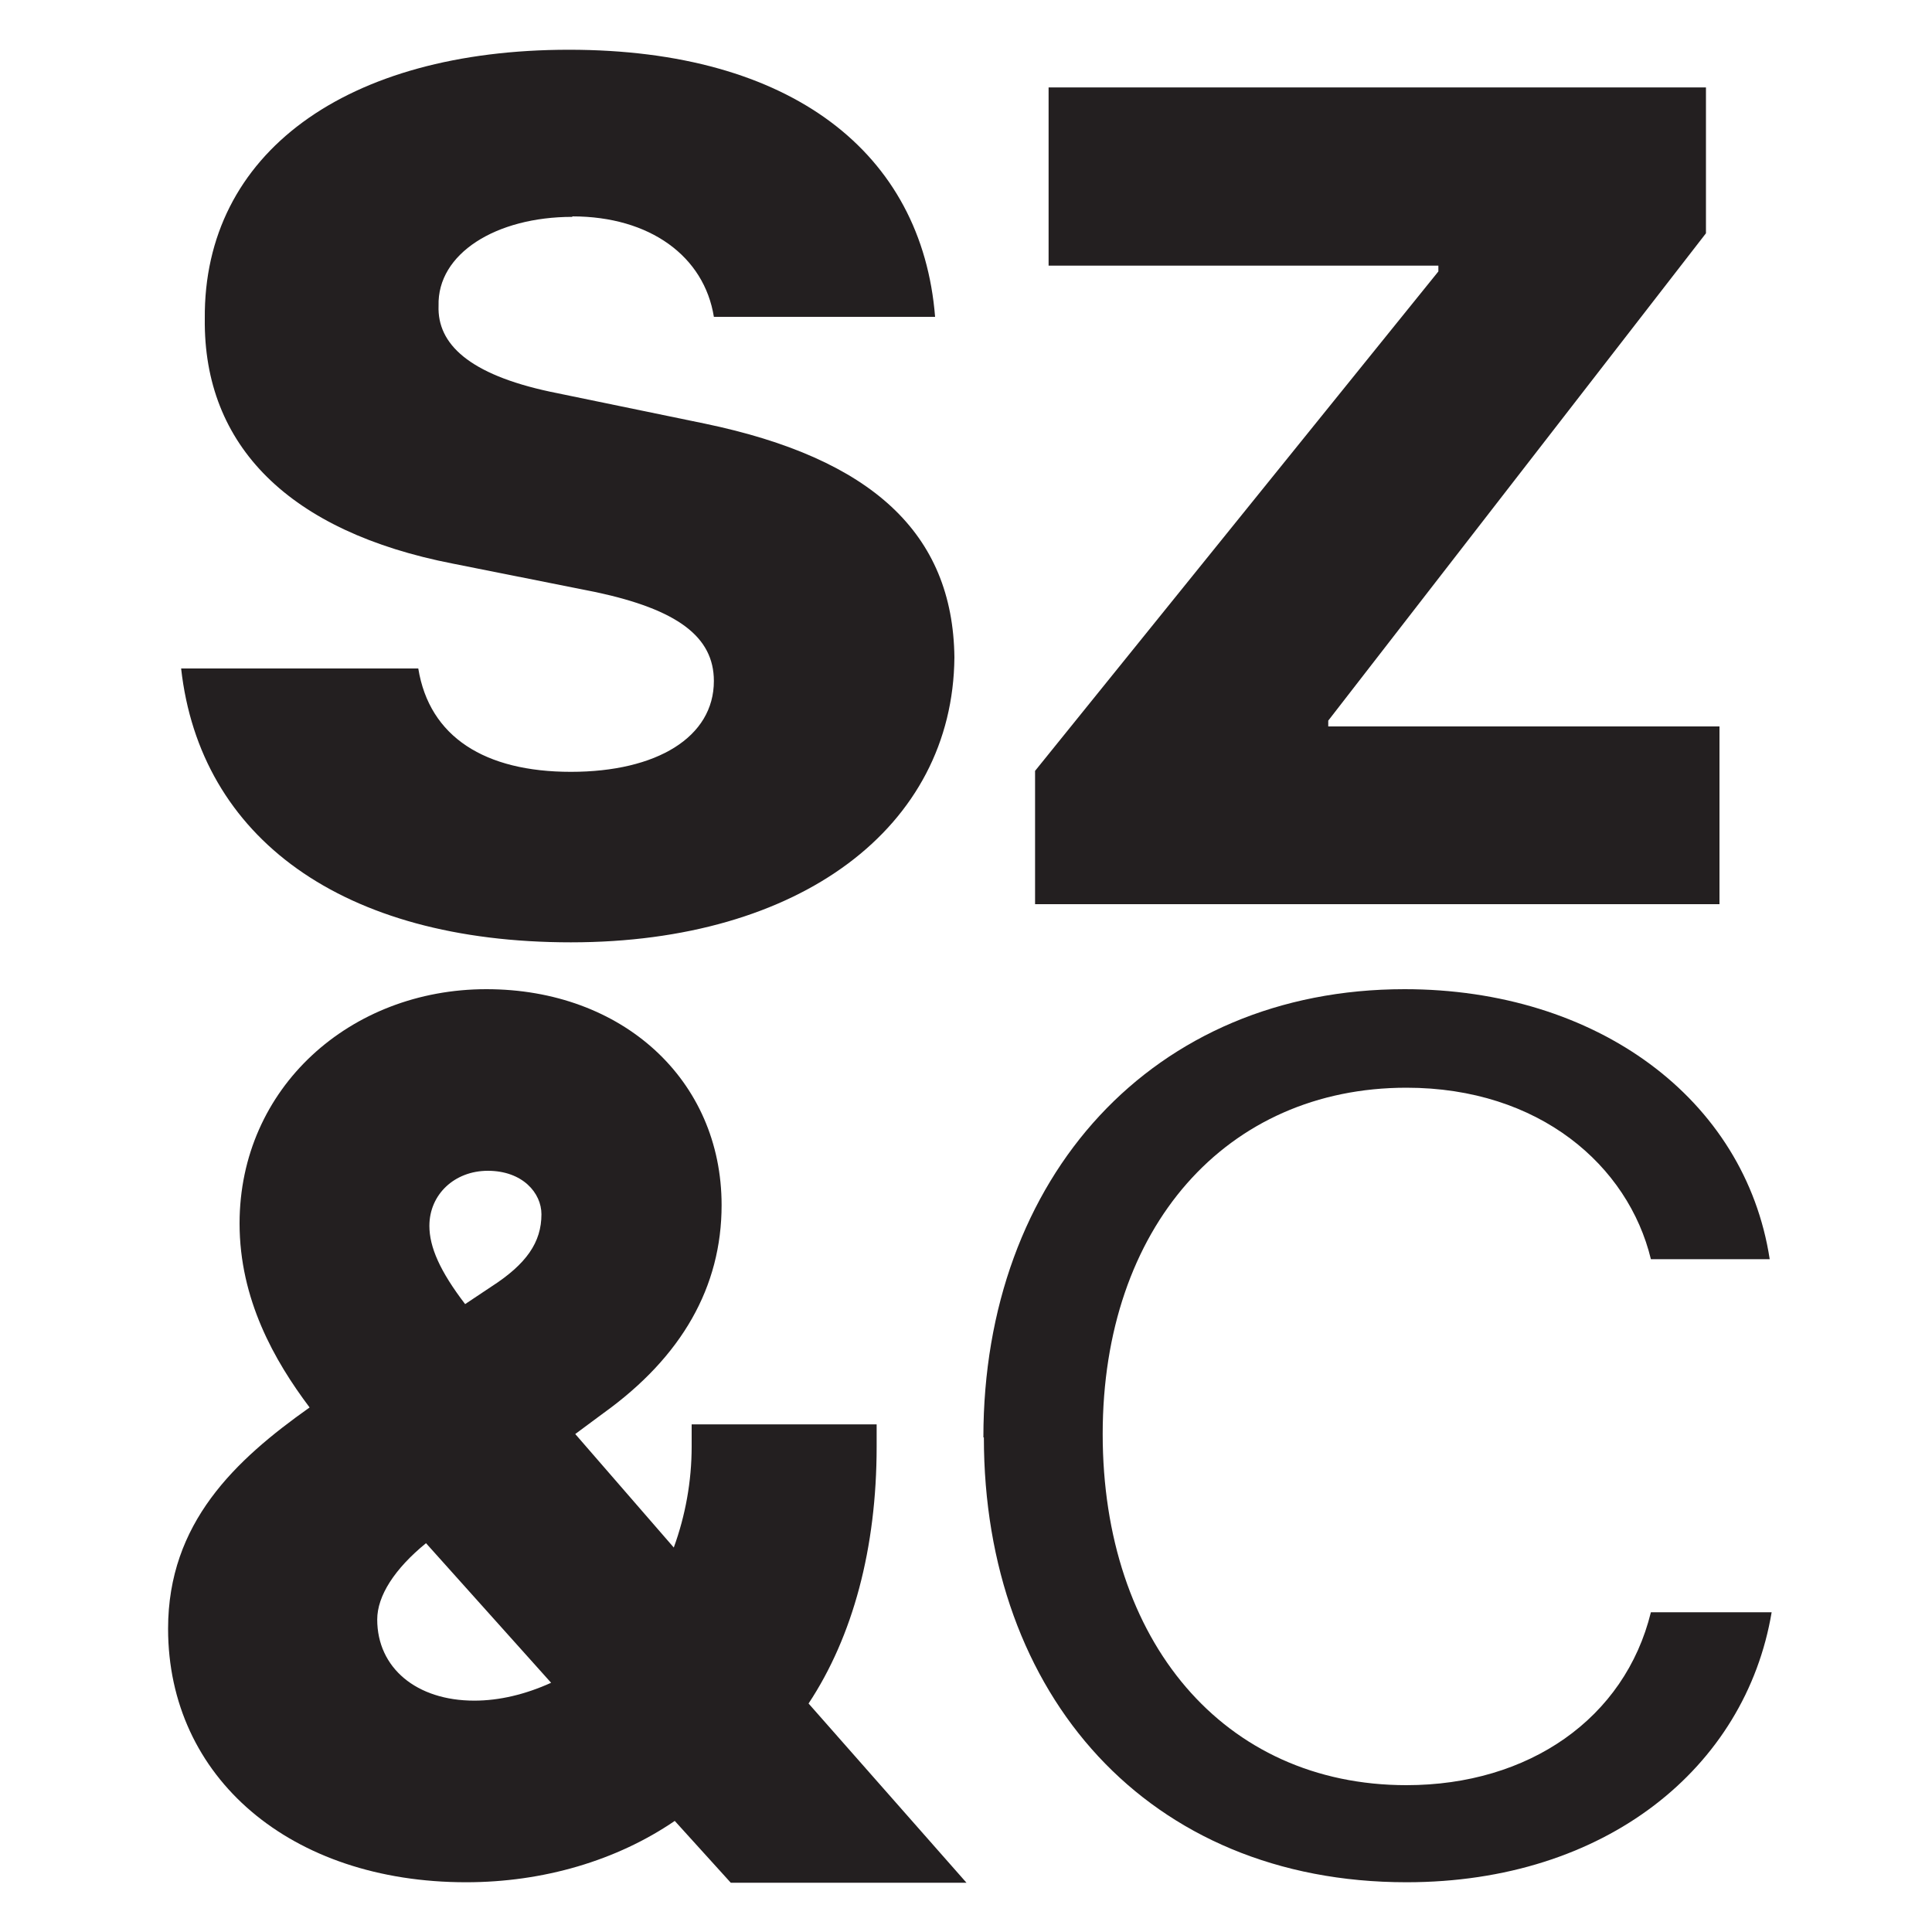
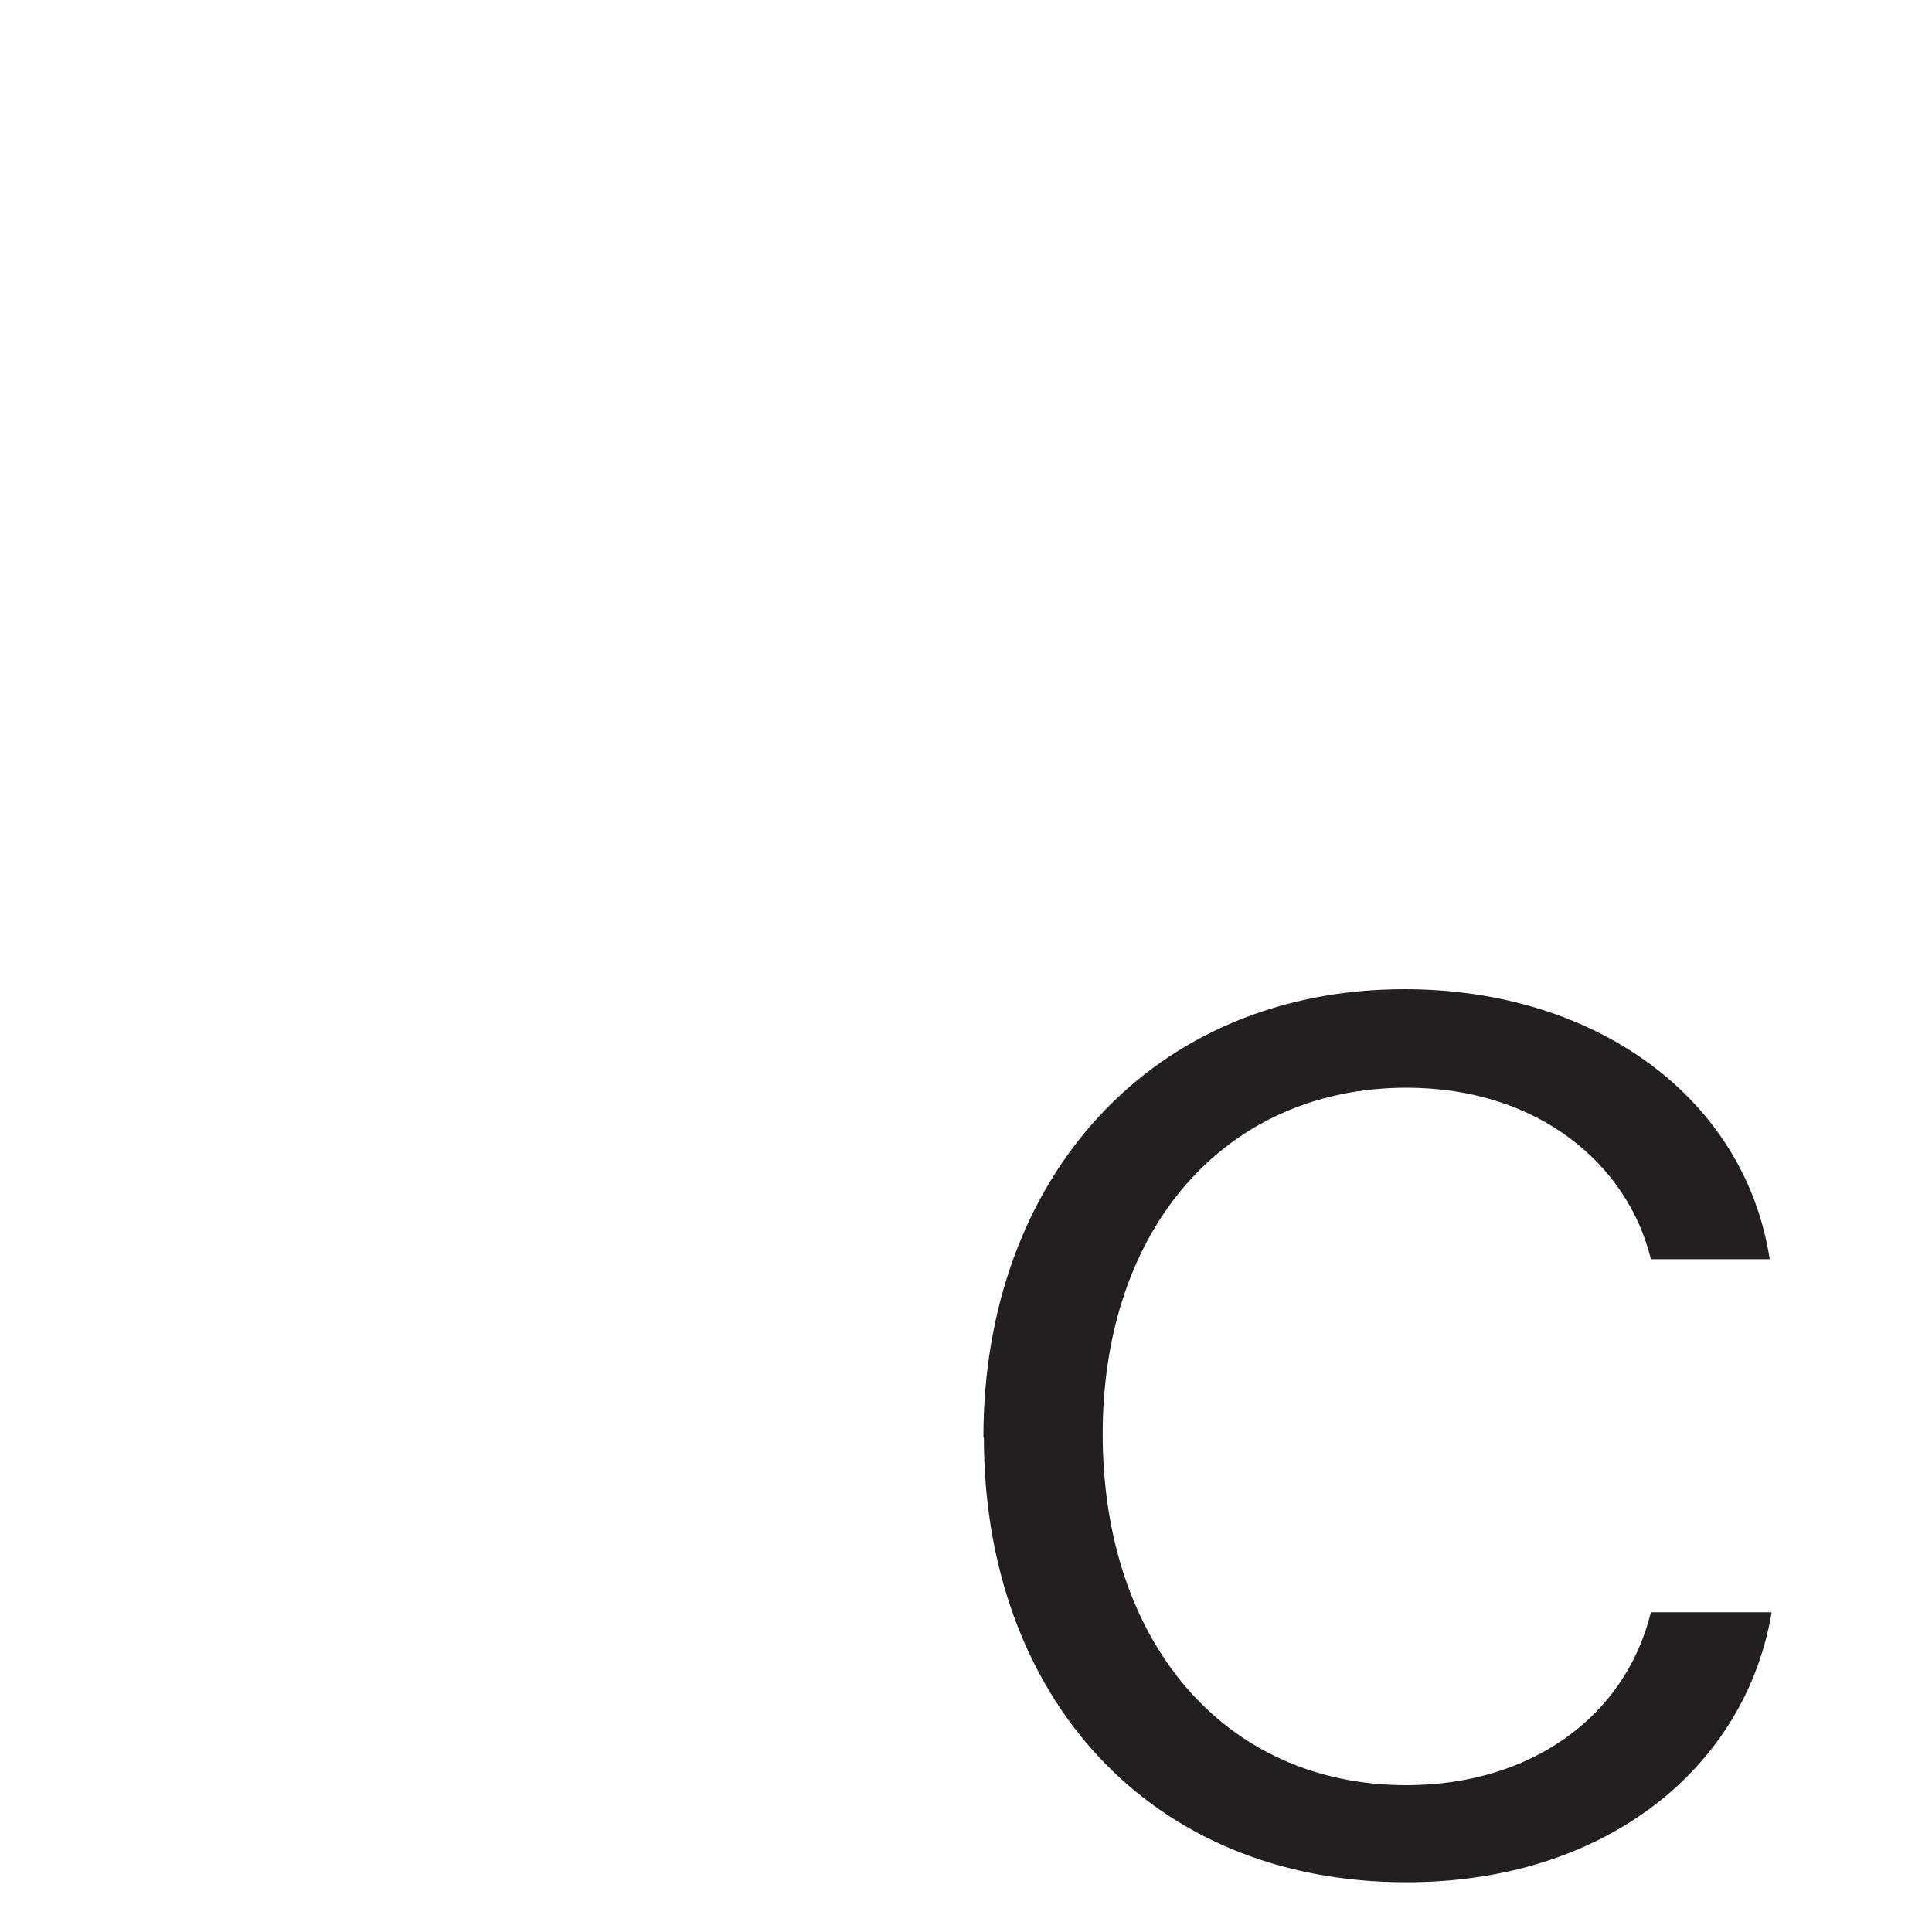
<svg xmlns="http://www.w3.org/2000/svg" id="a" data-name="Layer 1" viewBox="0 0 40 40">
  <defs>
    <style>
      .b {
        fill: #231f20;
        stroke-width: 0px;
      }
    </style>
  </defs>
-   <path class="b" d="M11.85,4.49c-1.58,0-2.8.76-2.77,1.84-.03.79.63,1.42,2.31,1.78l3.2.66c3.46.72,5.14,2.27,5.17,4.84-.03,3.52-3.2,5.9-7.94,5.9s-7.68-2.17-8.07-5.67h4.91c.23,1.42,1.38,2.14,3.16,2.14s2.96-.72,2.96-1.88c0-.92-.76-1.48-2.44-1.84l-2.96-.59c-3.39-.66-5.17-2.44-5.14-5.07-.03-3.43,2.93-5.57,7.54-5.57s7.31,2.14,7.58,5.53h-4.58c-.2-1.25-1.32-2.08-2.93-2.08Z" />
-   <path class="b" d="M21.43,15.96l8.35-10.34v-.12h-8.07V1.81h13.61v3.02l-7.82,10.09v.12h8.1v3.68h-14.17v-2.77Z" />
-   <path class="b" d="M16.74,35.27c.92-1.39,1.41-3.22,1.41-5.32v-.46h-3.83v.46c0,.72-.13,1.43-.37,2.09l-2.04-2.35.58-.43c1.63-1.17,2.45-2.62,2.45-4.31,0-2.59-2.05-4.47-4.87-4.47s-5.11,2.04-5.11,4.85c0,1.57.72,2.84,1.45,3.81-1.54,1.09-2.93,2.39-2.93,4.58,0,3.09,2.54,5.25,6.17,5.25,1.6,0,3.12-.45,4.32-1.27l1.16,1.28h4.88l-3.26-3.7ZM8.89,25.38c0-.65.52-1.14,1.21-1.14.72,0,1.11.46,1.11.9,0,.58-.31,1.03-1.04,1.5l-.54.36c-.52-.68-.74-1.18-.74-1.62ZM8.82,31.95l2.59,2.89c-.53.24-1.07.37-1.59.37-1.2,0-2.01-.68-2.01-1.68,0-.49.36-1.05,1.01-1.58Z" />
  <path class="b" d="M20.36,29.76c0-5.39,3.51-9.28,8.72-9.28,3.98,0,7.05,2.27,7.56,5.59h-2.46c-.47-1.94-2.31-3.55-5.06-3.55-3.73,0-6.29,2.89-6.29,7.17s2.5,7.27,6.29,7.27c2.53,0,4.52-1.38,5.06-3.58h2.5c-.54,3.22-3.44,5.59-7.56,5.59-5.35,0-8.75-3.88-8.75-9.21Z" />
</svg>